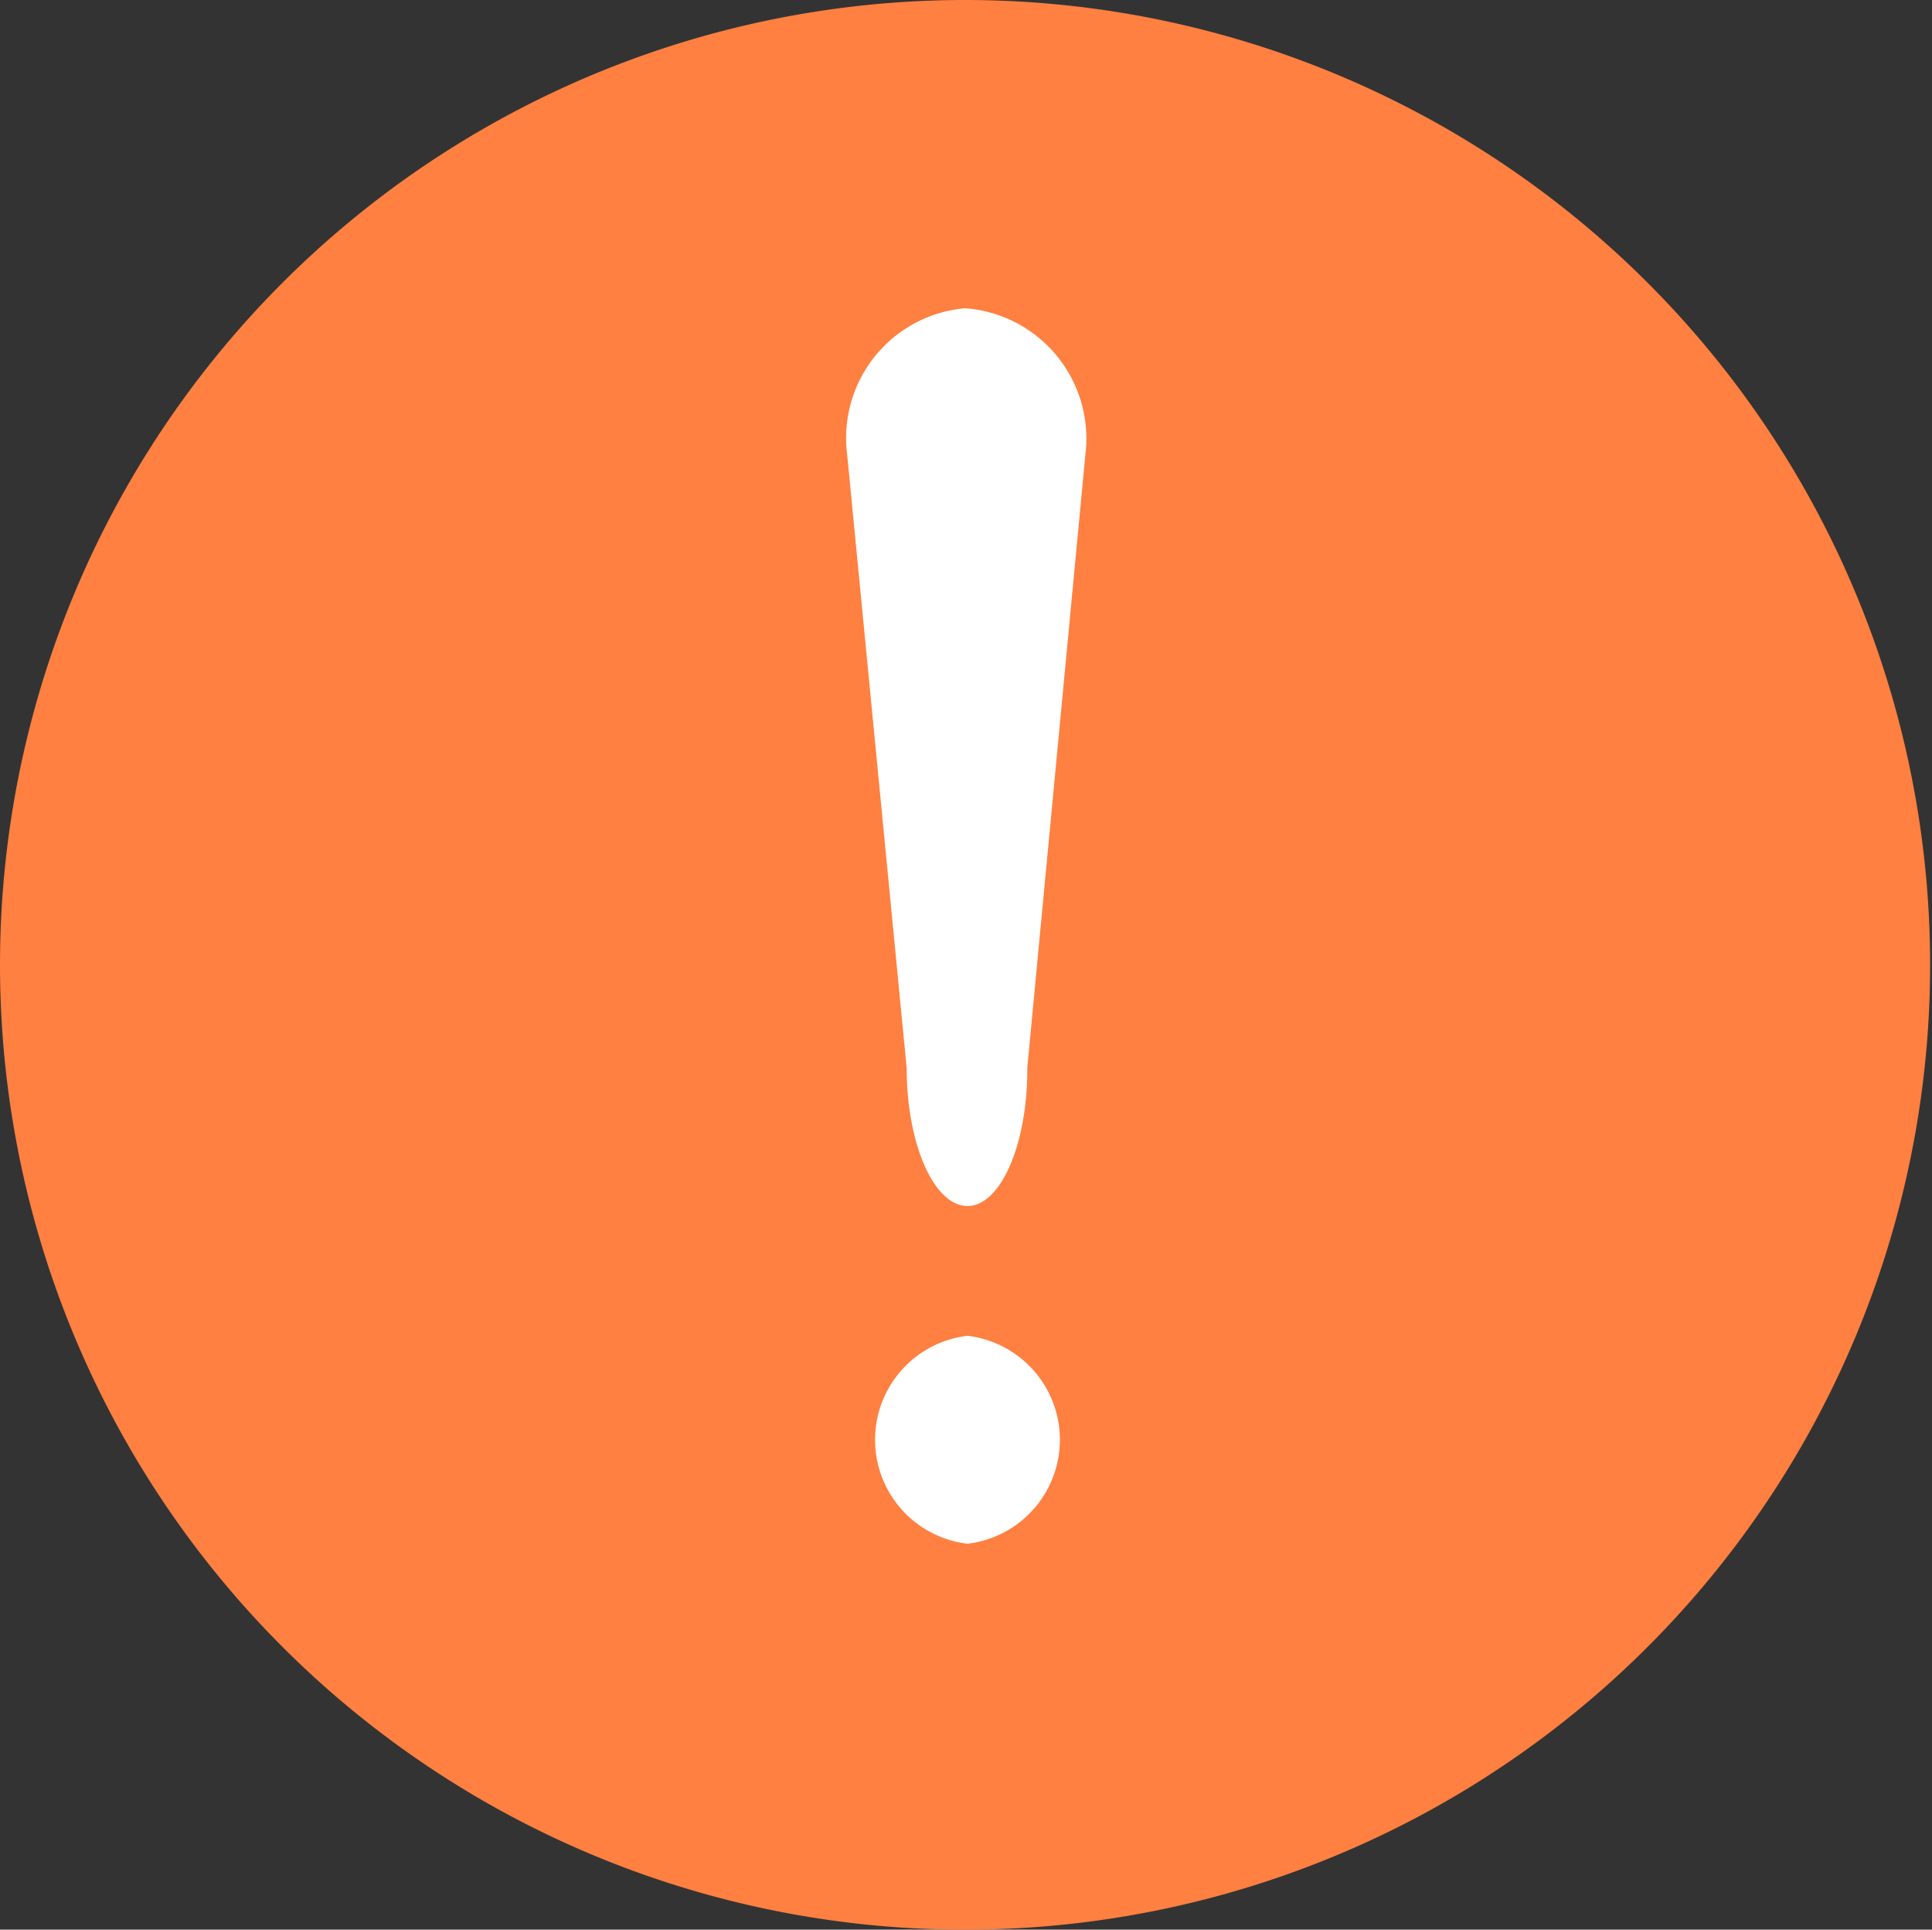
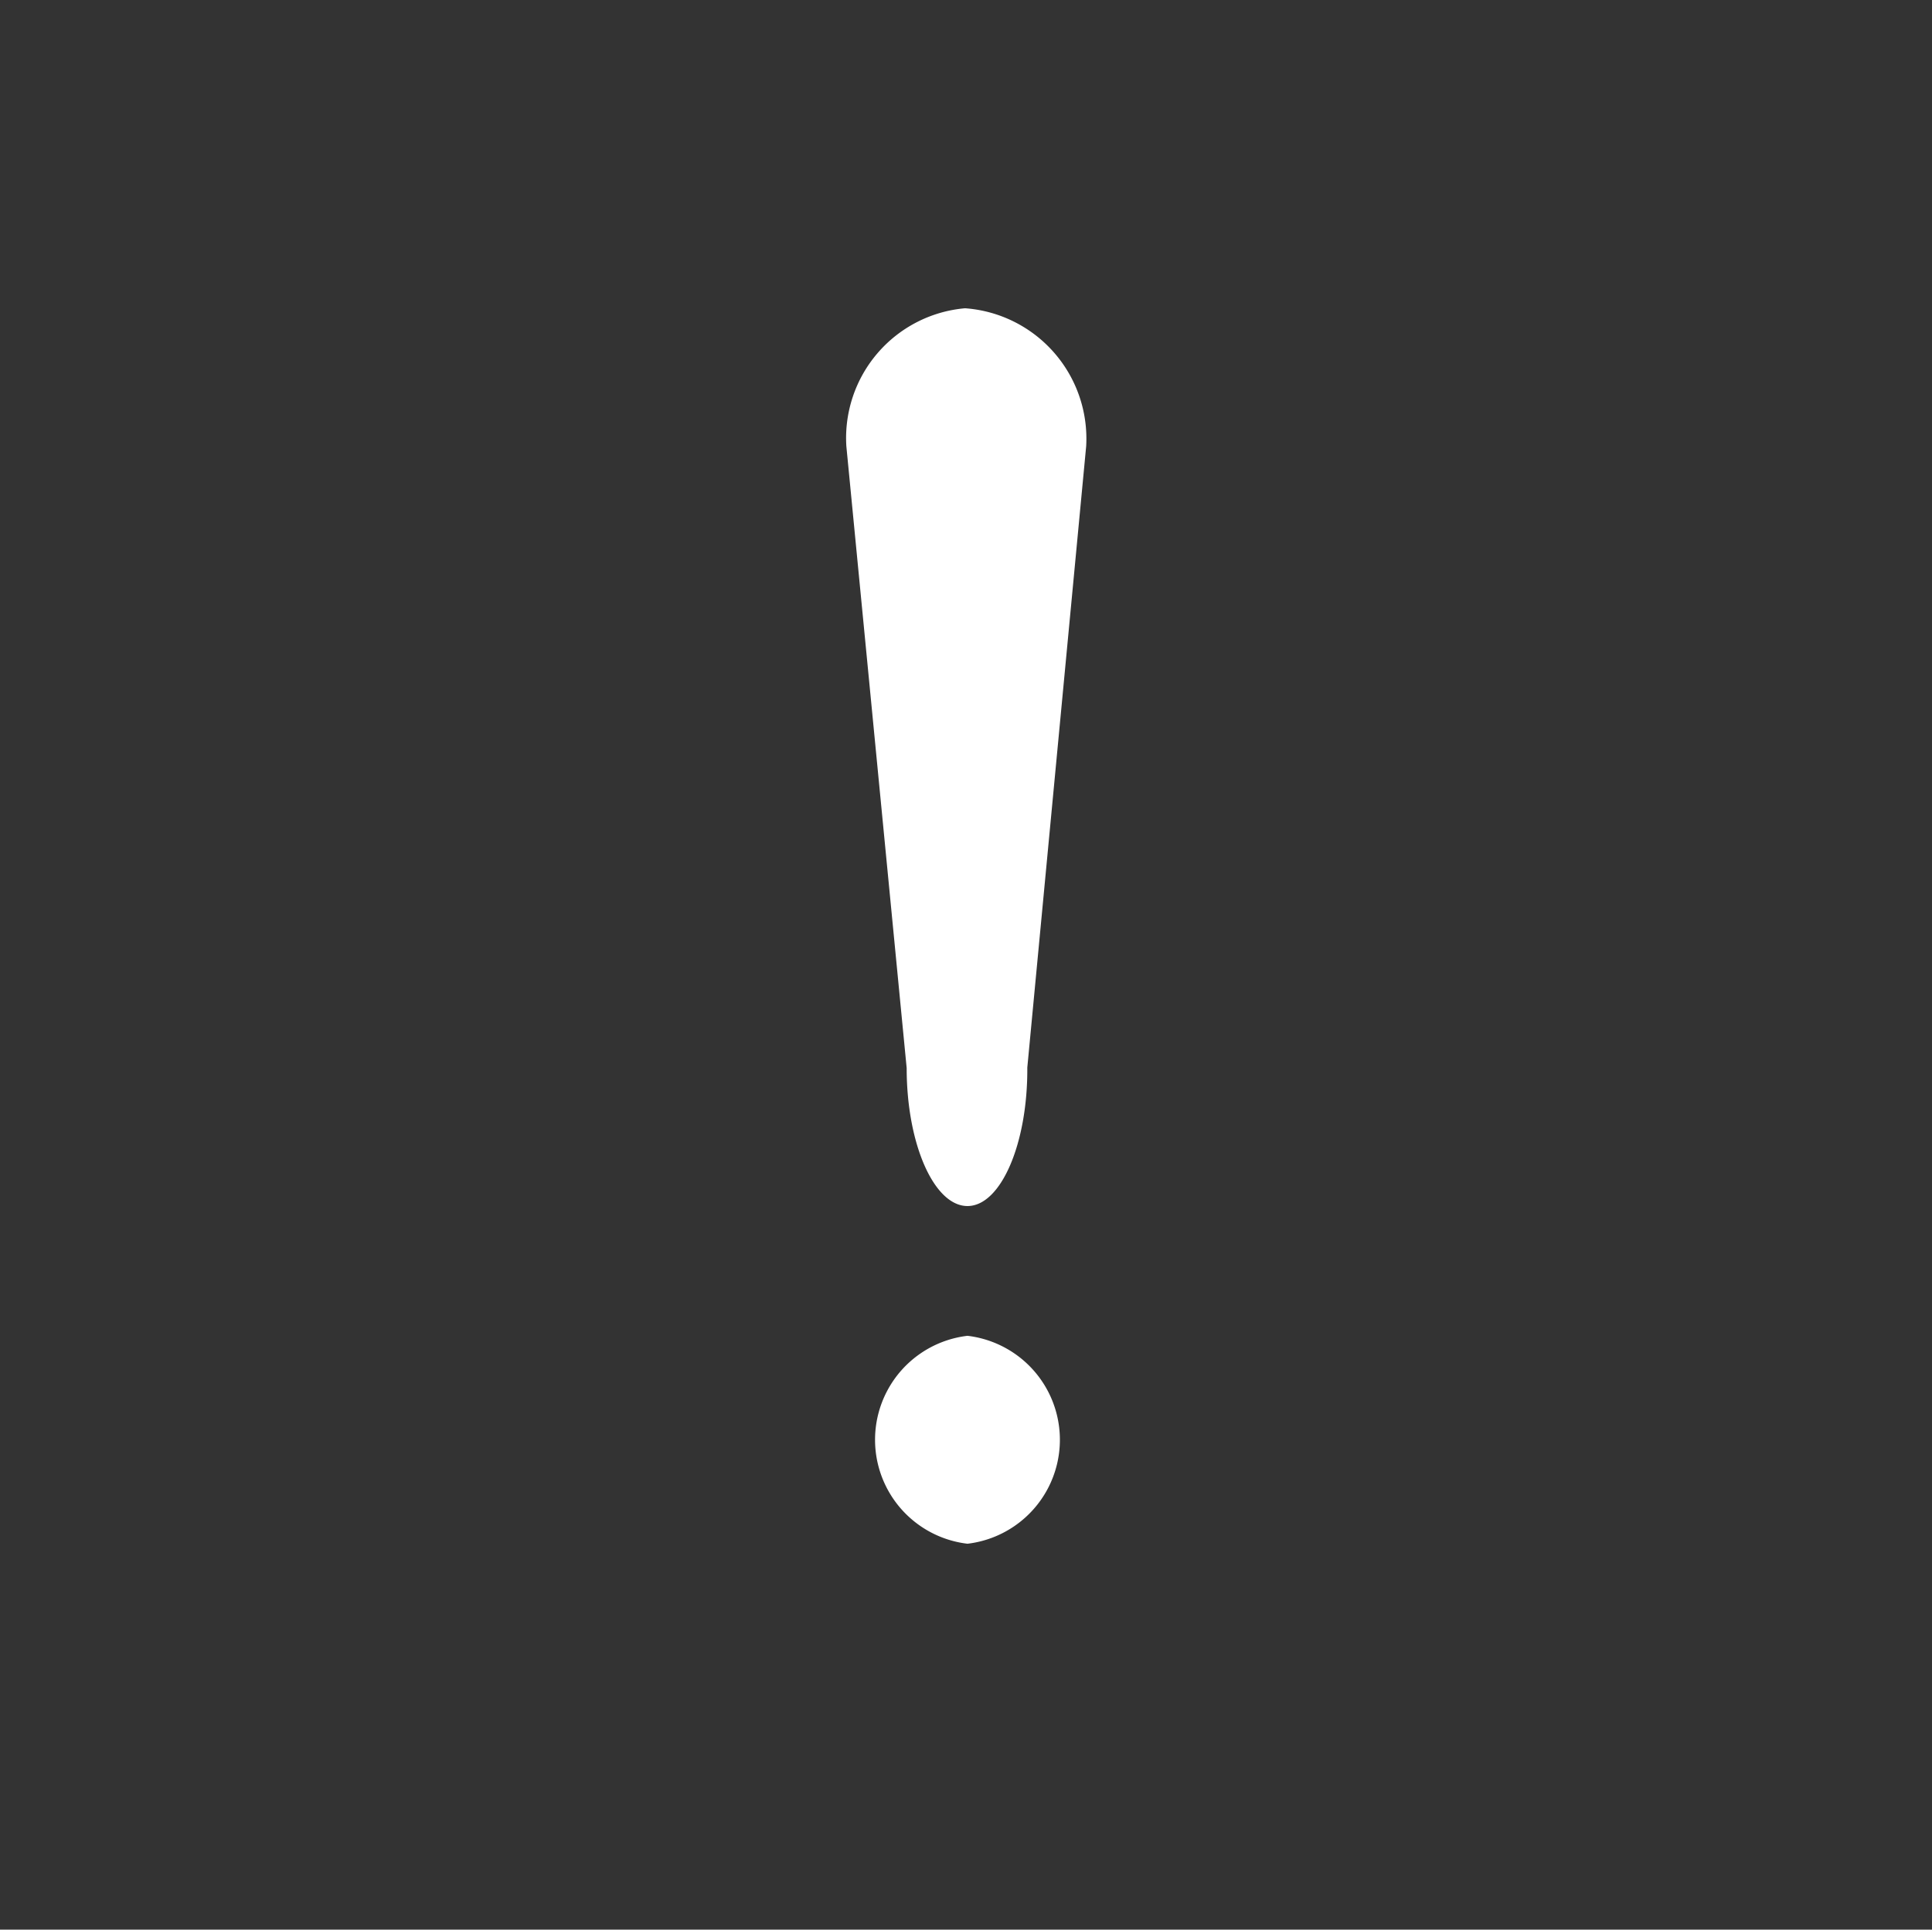
<svg xmlns="http://www.w3.org/2000/svg" t="1674096194997" class="icon" viewBox="0 0 1025 1024" version="1.1" p-id="4044" width="200.195" height="200">
  <rect x="0" y="0" width="1025" height="1024" fill="#333333" stroke="none" />
-   <path d="M0 512A512 512 0 1 0 512 0 512 512 0 0 0 0 512z" fill="#FF8040" p-id="4045" />
  <path d="M513.28 819.2a55.552 55.552 0 0 1 0-110.336 55.552 55.552 0 0 1 0 110.336z m0-179.2c-17.664 0-32.256-32.768-32.256-73.216L449.024 236.8A69.12 69.12 0 0 1 512 163.584a69.376 69.376 0 0 1 64.256 73.216l-31.232 329.728c0.256 40.448-14.08 73.472-31.744 73.472z" fill="#FFFFFF" p-id="4046" />
</svg>